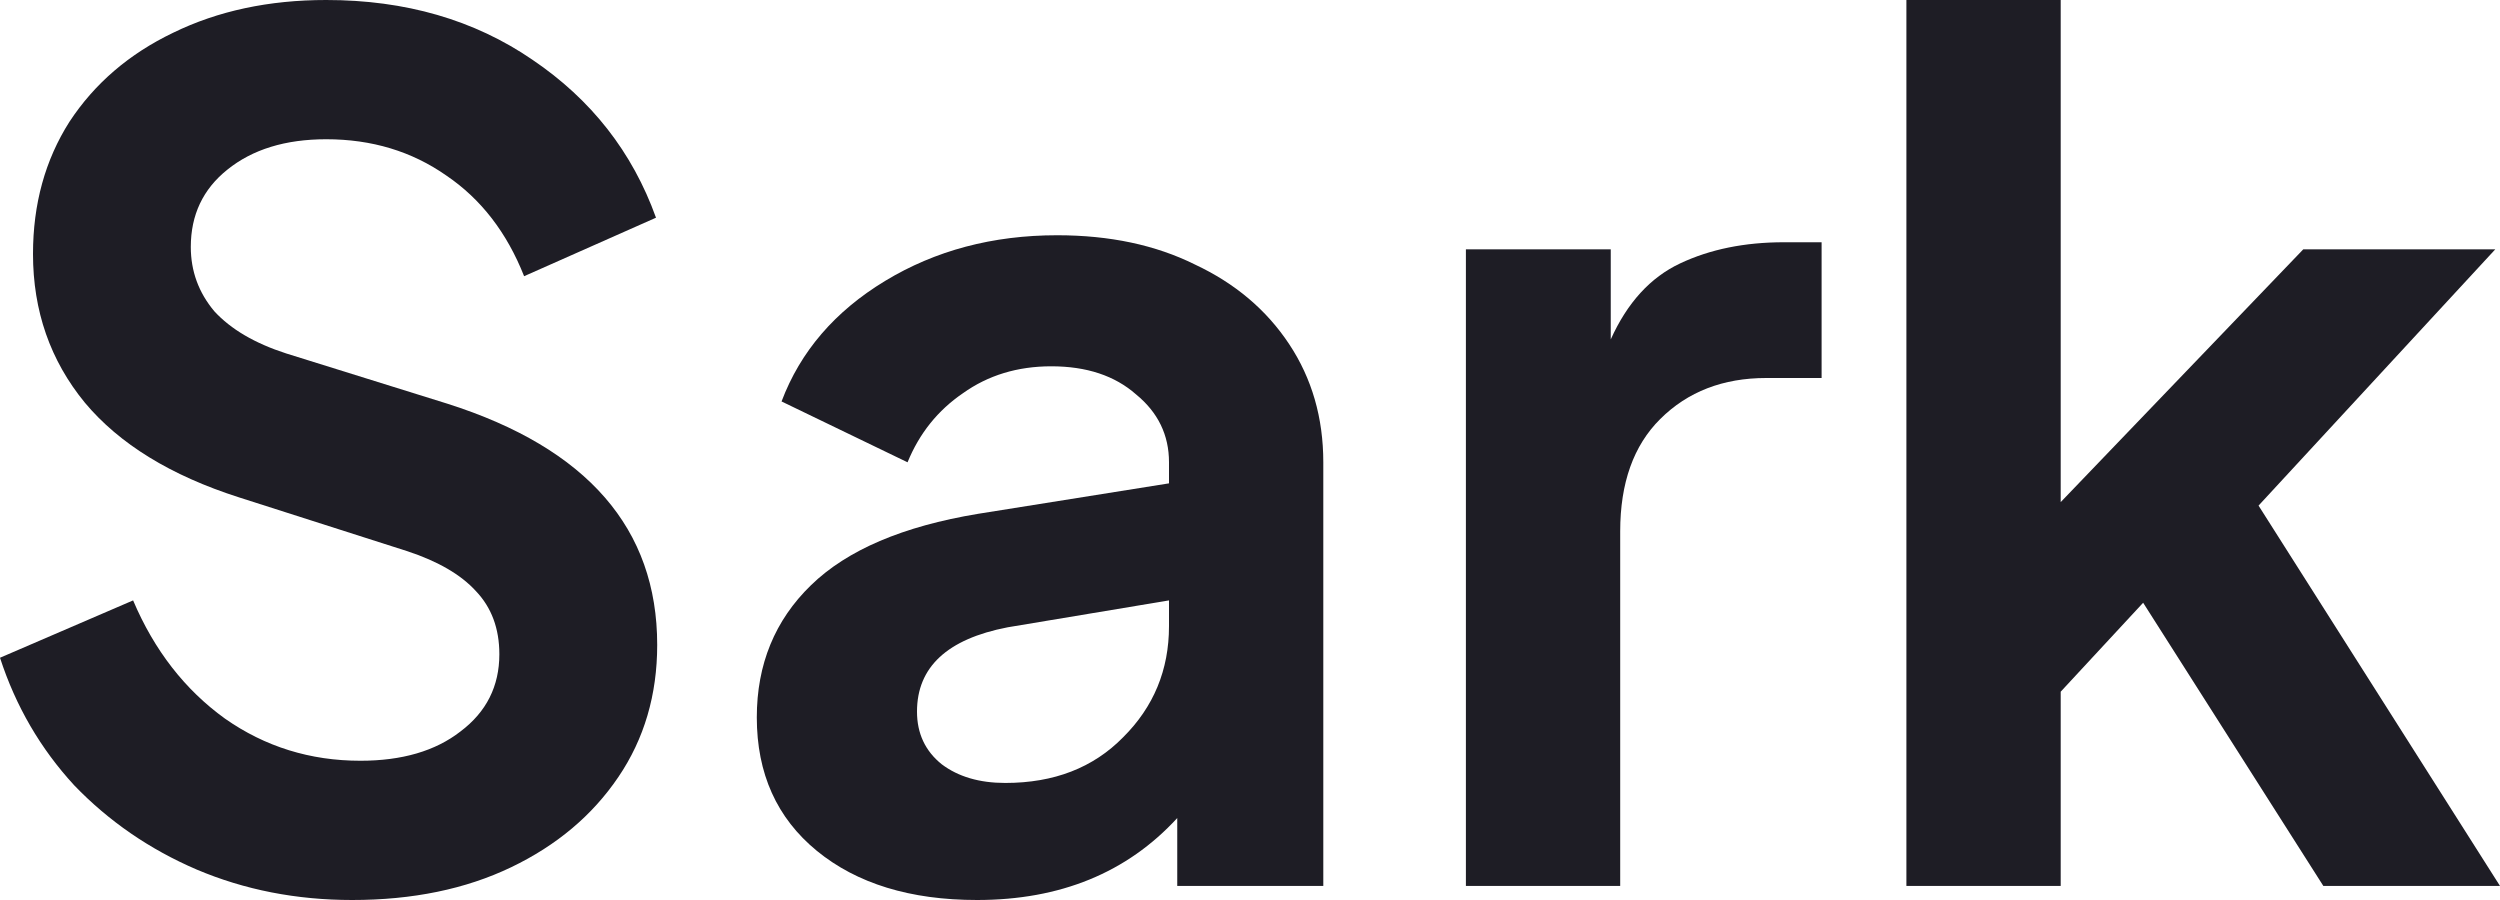
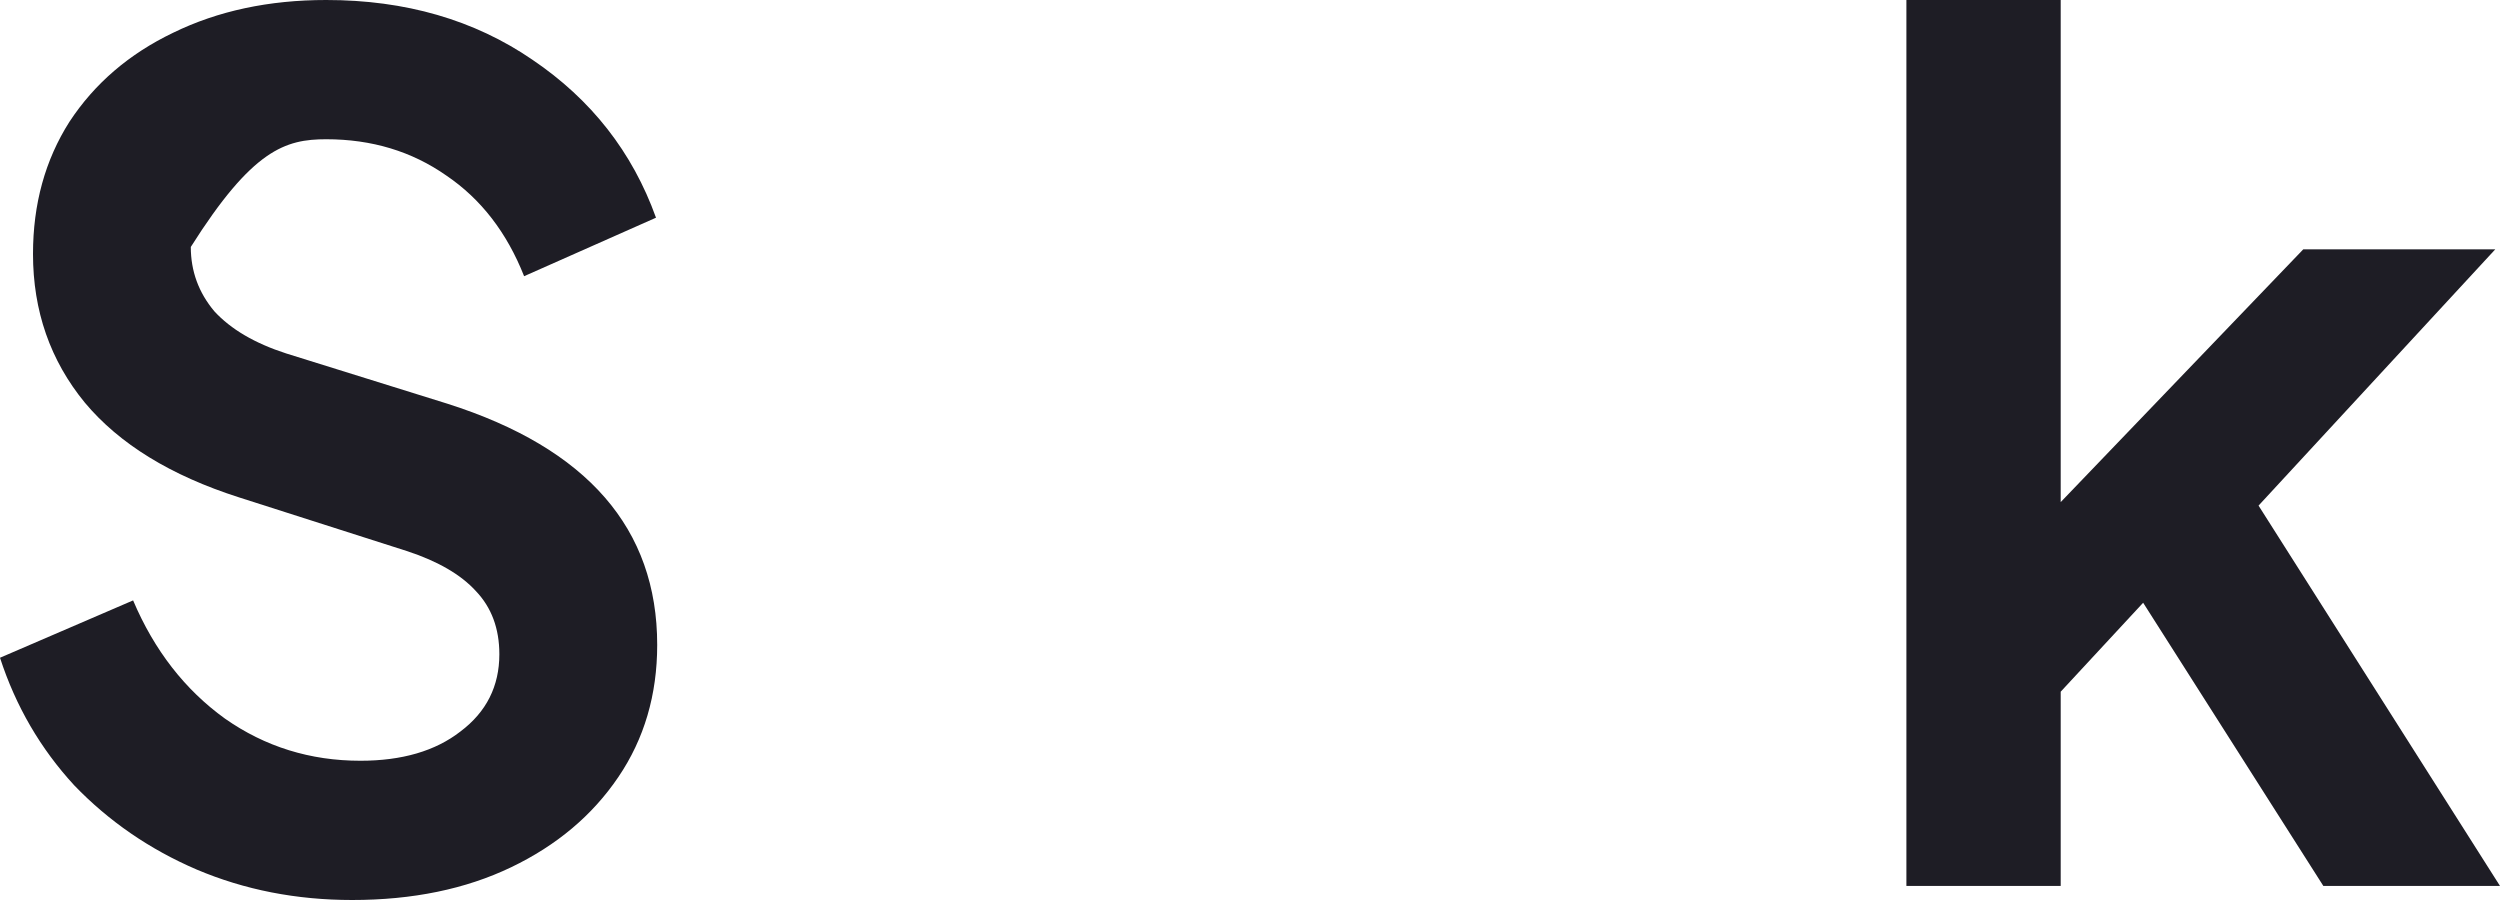
<svg xmlns="http://www.w3.org/2000/svg" width="50" height="18" viewBox="0 0 50 18" fill="none">
-   <path d="M7.043 18C8.252 18 9.312 17.782 10.223 17.345C11.134 16.908 11.848 16.307 12.366 15.542C12.885 14.778 13.144 13.896 13.144 12.897C13.144 10.572 11.746 8.965 8.951 8.075L5.724 7.069C5.096 6.866 4.617 6.585 4.287 6.226C3.973 5.852 3.816 5.423 3.816 4.939C3.816 4.299 4.059 3.784 4.546 3.394C5.049 2.988 5.708 2.785 6.525 2.785C7.436 2.785 8.236 3.027 8.927 3.511C9.618 3.979 10.137 4.65 10.482 5.524L13.12 4.354C12.649 3.043 11.825 1.99 10.647 1.194C9.485 0.398 8.111 0 6.525 0C5.378 0 4.358 0.218 3.463 0.655C2.583 1.077 1.892 1.67 1.39 2.434C0.903 3.199 0.66 4.081 0.66 5.079C0.66 6.218 1.005 7.209 1.696 8.052C2.387 8.879 3.415 9.511 4.782 9.948L8.15 11.025C8.763 11.228 9.218 11.493 9.516 11.82C9.83 12.148 9.987 12.57 9.987 13.085C9.987 13.724 9.728 14.239 9.21 14.629C8.708 15.02 8.04 15.215 7.208 15.215C6.203 15.215 5.3 14.934 4.499 14.372C3.698 13.794 3.086 13.007 2.662 12.008L0 13.155C0.314 14.122 0.809 14.973 1.484 15.706C2.175 16.424 2.991 16.986 3.934 17.391C4.892 17.797 5.928 18 7.043 18Z" fill="#1E1D25" />
-   <path d="M19.541 18C21.205 18 22.54 17.454 23.545 16.361V17.719H26.466V9.246C26.466 8.356 26.238 7.568 25.783 6.882C25.328 6.195 24.699 5.665 23.898 5.29C23.113 4.9 22.195 4.705 21.143 4.705C19.855 4.705 18.709 5.009 17.703 5.618C16.698 6.226 16.008 7.03 15.631 8.029L18.151 9.246C18.387 8.668 18.756 8.208 19.258 7.865C19.761 7.506 20.35 7.326 21.025 7.326C21.732 7.326 22.297 7.514 22.721 7.888C23.16 8.247 23.38 8.7 23.38 9.246V9.667L19.564 10.276C18.057 10.525 16.942 11.001 16.22 11.704C15.497 12.406 15.136 13.287 15.136 14.348C15.136 15.472 15.537 16.361 16.337 17.017C17.138 17.672 18.206 18 19.541 18ZM18.34 14.232C18.34 13.342 18.944 12.78 20.153 12.546L23.38 12.008V12.523C23.38 13.397 23.074 14.138 22.462 14.746C21.865 15.355 21.08 15.659 20.106 15.659C19.588 15.659 19.164 15.534 18.834 15.285C18.504 15.02 18.34 14.668 18.34 14.232Z" fill="#1E1D25" />
-   <path d="M29.318 17.719H32.404V10.627C32.404 9.659 32.671 8.91 33.205 8.38C33.754 7.834 34.461 7.56 35.325 7.56H36.432V4.845H35.678C34.893 4.845 34.202 4.986 33.605 5.267C33.008 5.547 32.545 6.055 32.215 6.788V4.986H29.318V17.719Z" fill="#1E1D25" />
+   <path d="M7.043 18C8.252 18 9.312 17.782 10.223 17.345C11.134 16.908 11.848 16.307 12.366 15.542C12.885 14.778 13.144 13.896 13.144 12.897C13.144 10.572 11.746 8.965 8.951 8.075L5.724 7.069C5.096 6.866 4.617 6.585 4.287 6.226C3.973 5.852 3.816 5.423 3.816 4.939C5.049 2.988 5.708 2.785 6.525 2.785C7.436 2.785 8.236 3.027 8.927 3.511C9.618 3.979 10.137 4.65 10.482 5.524L13.12 4.354C12.649 3.043 11.825 1.99 10.647 1.194C9.485 0.398 8.111 0 6.525 0C5.378 0 4.358 0.218 3.463 0.655C2.583 1.077 1.892 1.67 1.39 2.434C0.903 3.199 0.66 4.081 0.66 5.079C0.66 6.218 1.005 7.209 1.696 8.052C2.387 8.879 3.415 9.511 4.782 9.948L8.15 11.025C8.763 11.228 9.218 11.493 9.516 11.82C9.83 12.148 9.987 12.57 9.987 13.085C9.987 13.724 9.728 14.239 9.21 14.629C8.708 15.02 8.04 15.215 7.208 15.215C6.203 15.215 5.3 14.934 4.499 14.372C3.698 13.794 3.086 13.007 2.662 12.008L0 13.155C0.314 14.122 0.809 14.973 1.484 15.706C2.175 16.424 2.991 16.986 3.934 17.391C4.892 17.797 5.928 18 7.043 18Z" fill="#1E1D25" />
  <path d="M38.128 17.719H41.214V13.834L42.863 12.055L46.467 17.719H50L45.171 10.112L49.906 4.986H46.066L41.214 10.042V0H38.128V17.719Z" fill="#1E1D25" />
</svg>